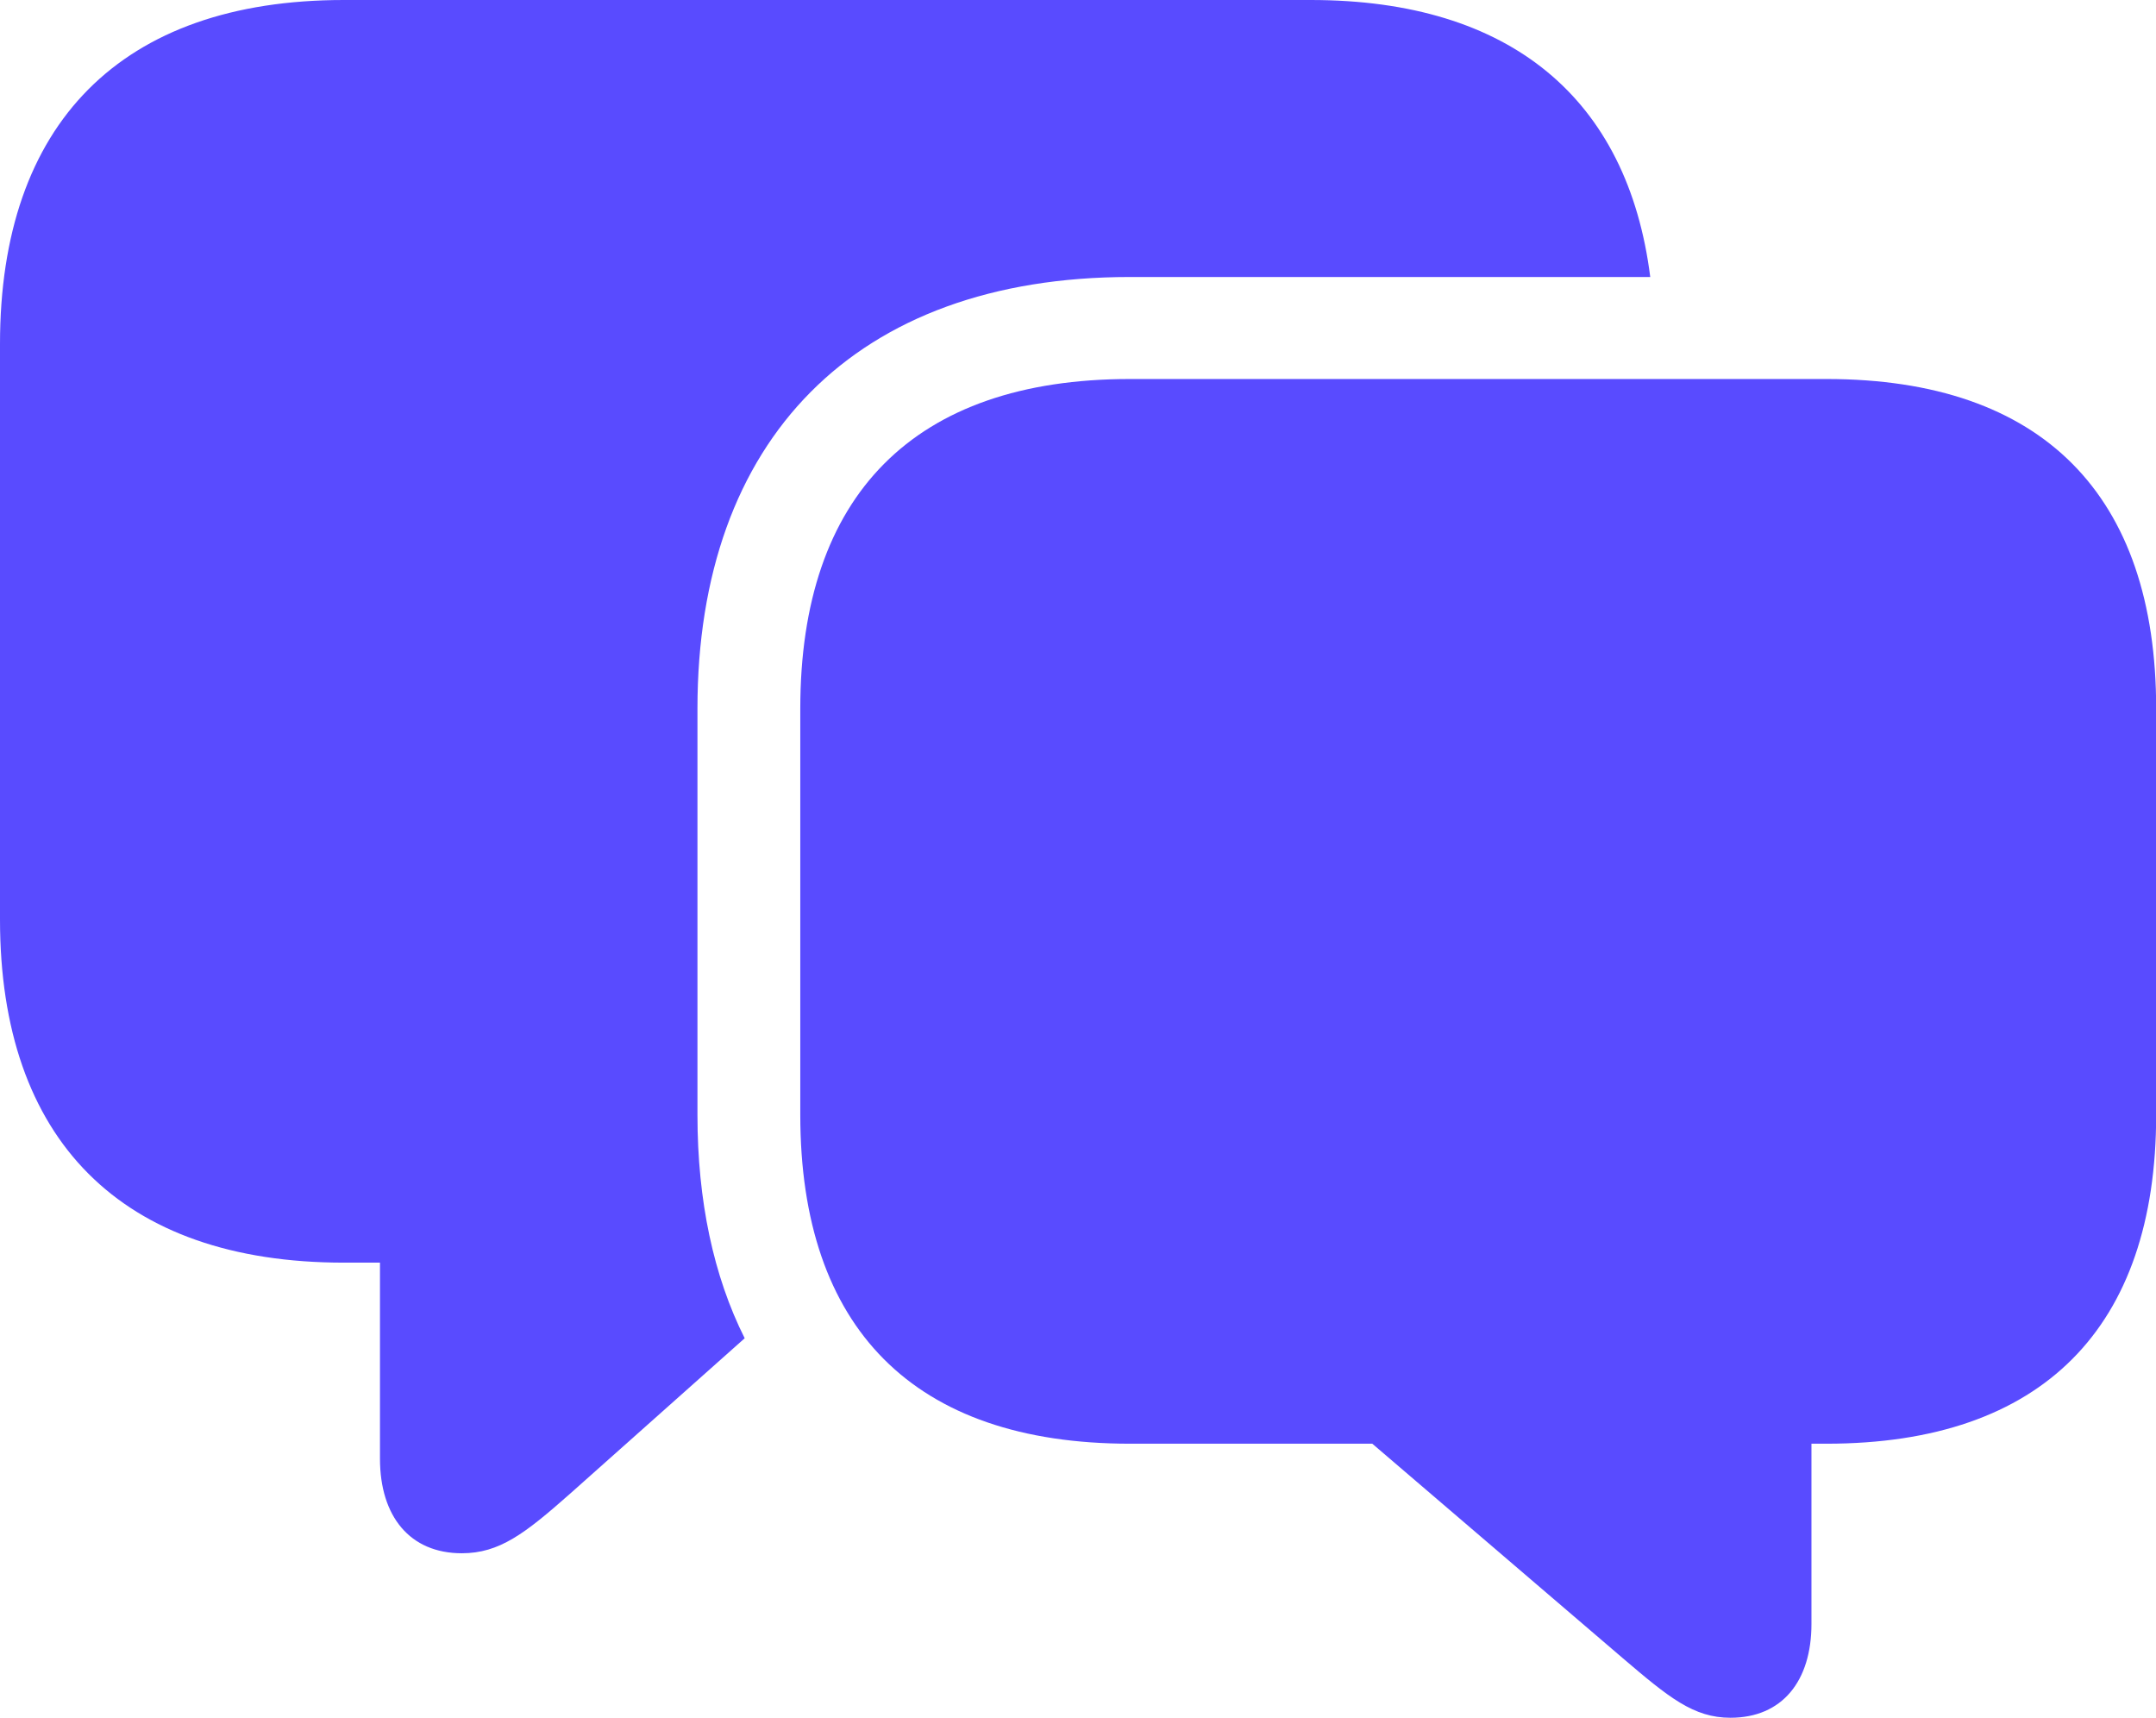
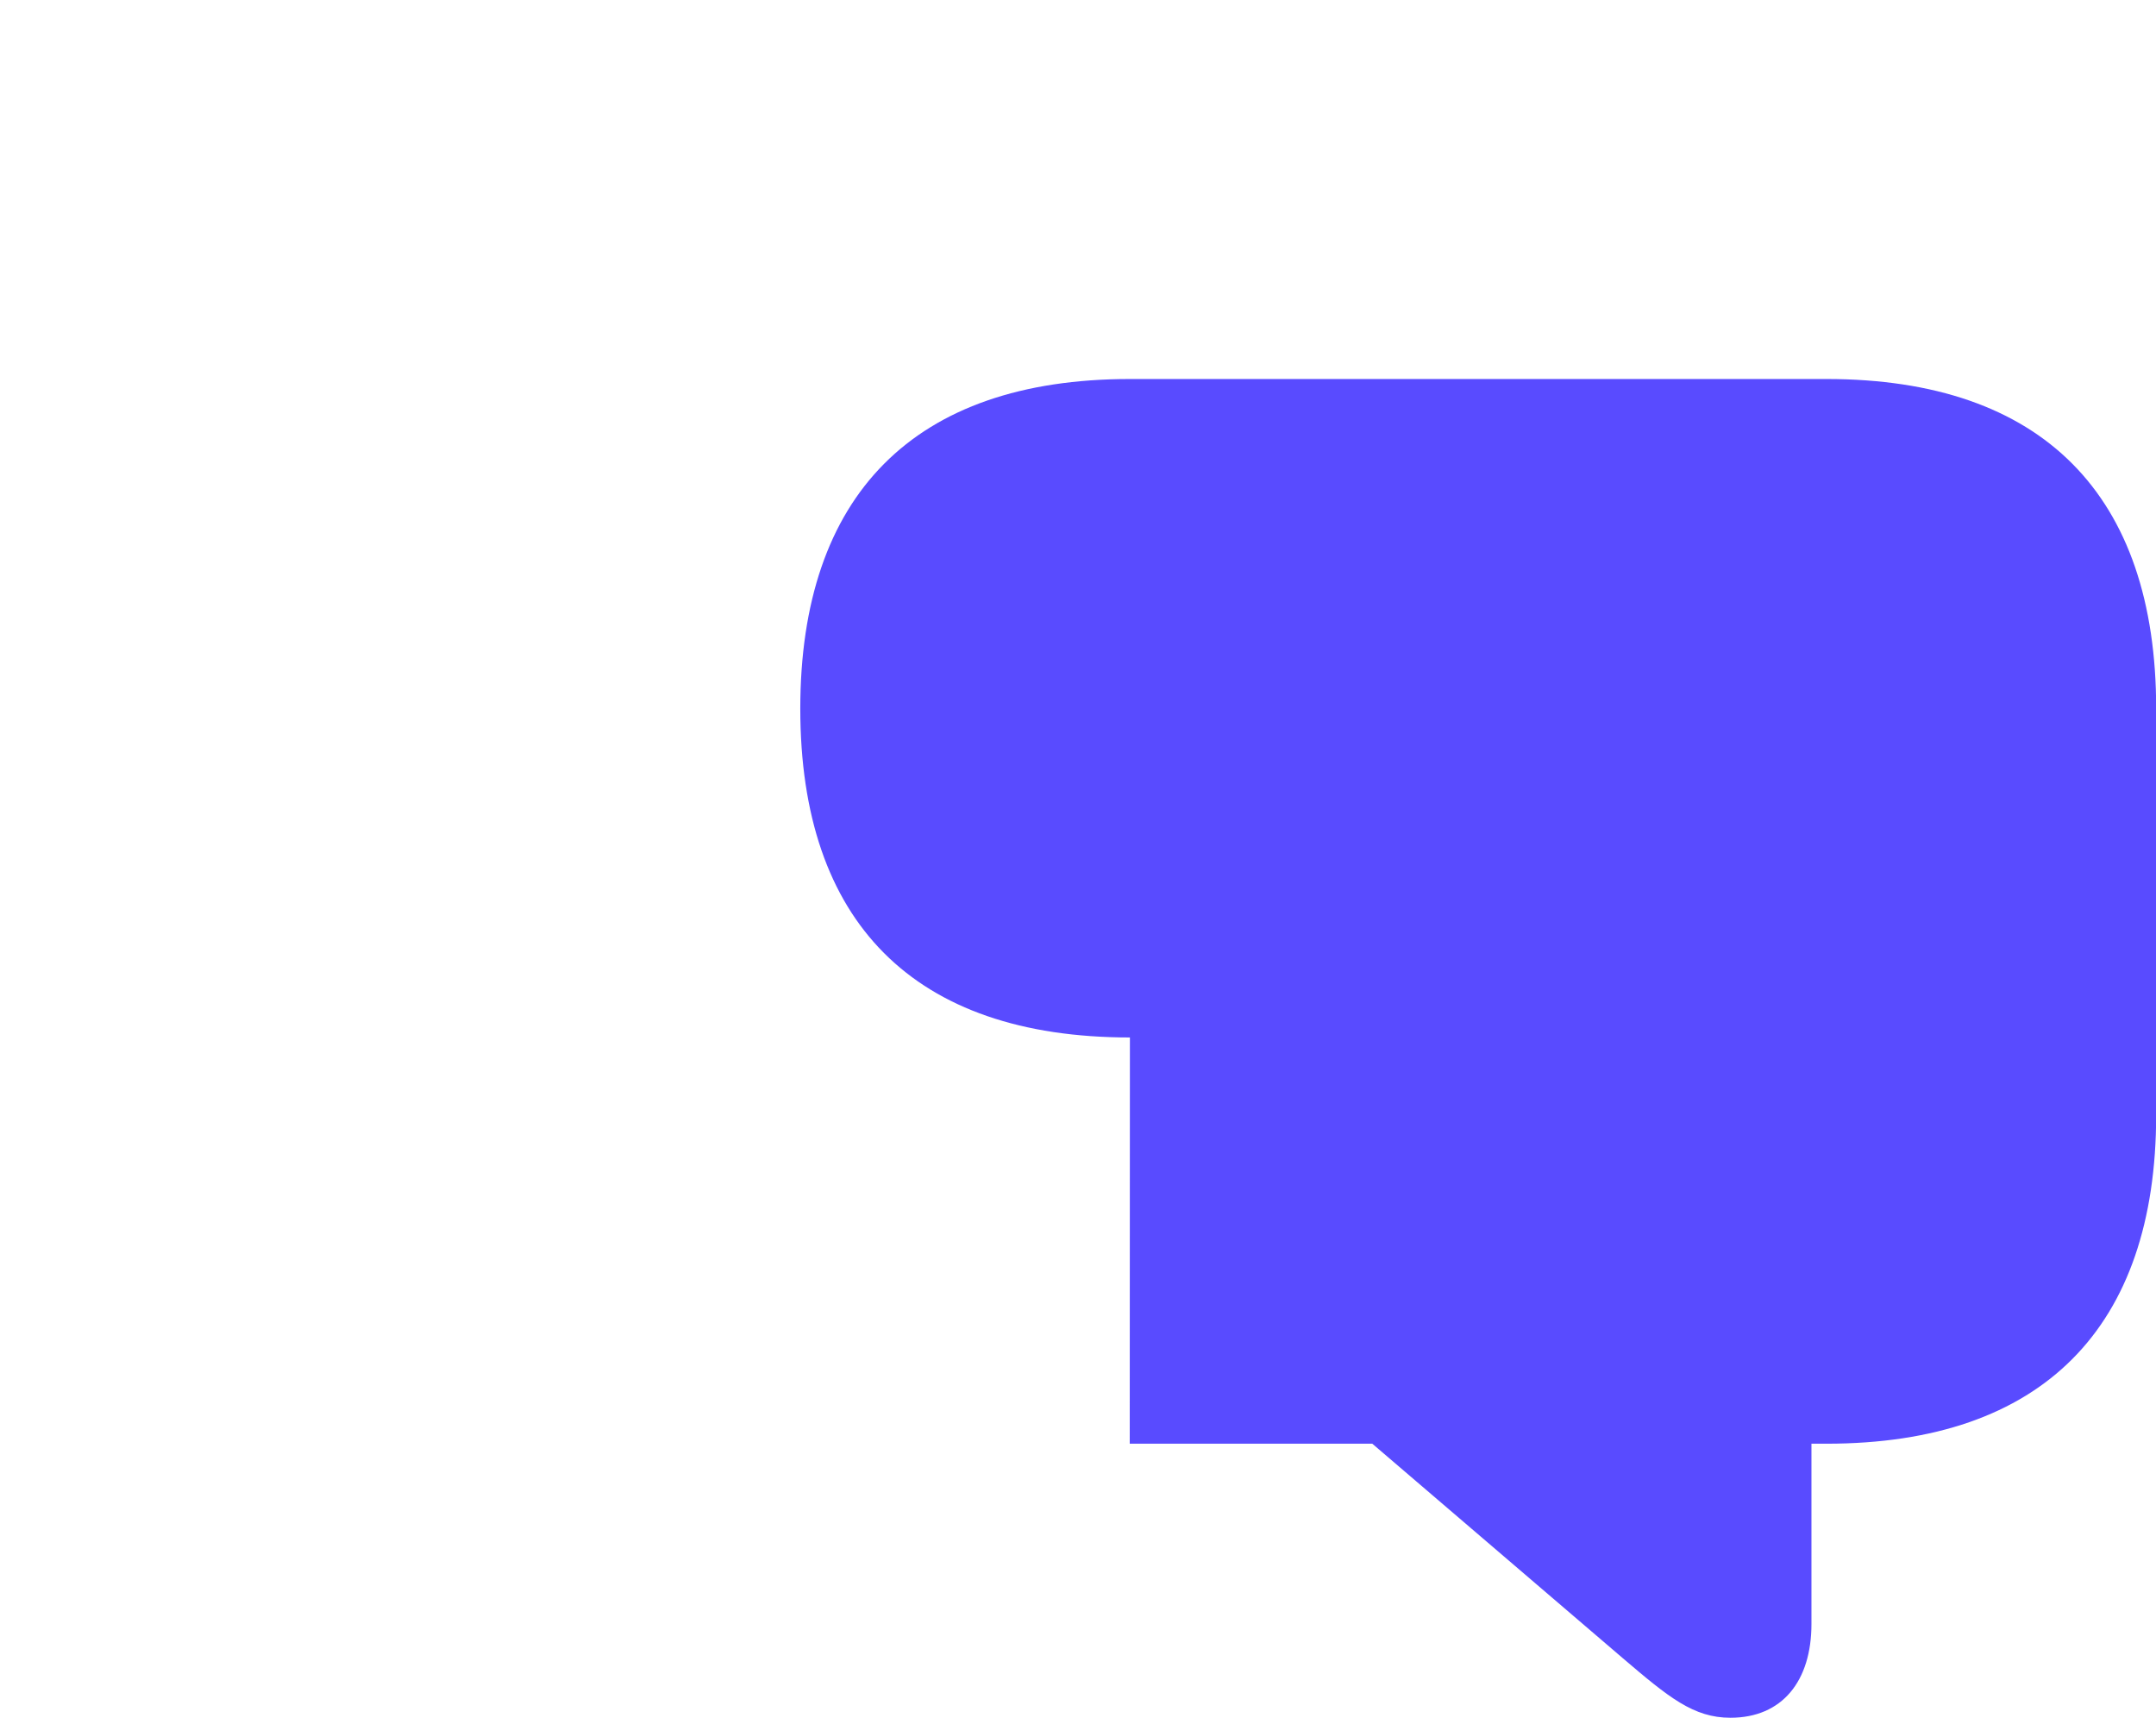
<svg xmlns="http://www.w3.org/2000/svg" viewBox="0 0 131.47 104.74">
  <g fill="#594bff">
-     <path d="m100.63 16.89h-31.73c-16.75 0-26.37 9.93-26.37 26.32v24.77c0 5.24.98 9.83 2.88 13.62l-10.66 9.49c-2.75 2.43-4.3 3.62-6.59 3.62-3.16 0-4.99-2.24-4.99-5.77v-11.95h-2.2c-13.6 0-20.97-7.51-20.97-20.92v-35.1c0-13.42 7.37-20.97 20.97-20.97h58.96c12.19 0 19.33 6.03 20.7 16.89z" />
-     <path d="m68.89 88.03h14.79l15.29 13.09c2.79 2.38 4.3 3.62 6.55 3.62 3.16 0 4.94-2.24 4.94-5.72v-10.99h.92c13.18 0 20.1-7.1 20.1-20.05v-24.77c0-13-6.91-20.1-20.1-20.1h-42.48c-13.18 0-20.1 7.1-20.1 20.1v24.77c0 13 6.91 20.05 20.1 20.05z" />
+     <path d="m68.89 88.03h14.79l15.29 13.09c2.79 2.38 4.3 3.62 6.55 3.62 3.16 0 4.94-2.24 4.94-5.72v-10.99h.92c13.18 0 20.1-7.1 20.1-20.05v-24.77c0-13-6.91-20.1-20.1-20.1h-42.48c-13.18 0-20.1 7.1-20.1 20.1c0 13 6.91 20.05 20.1 20.05z" />
  </g>
</svg>